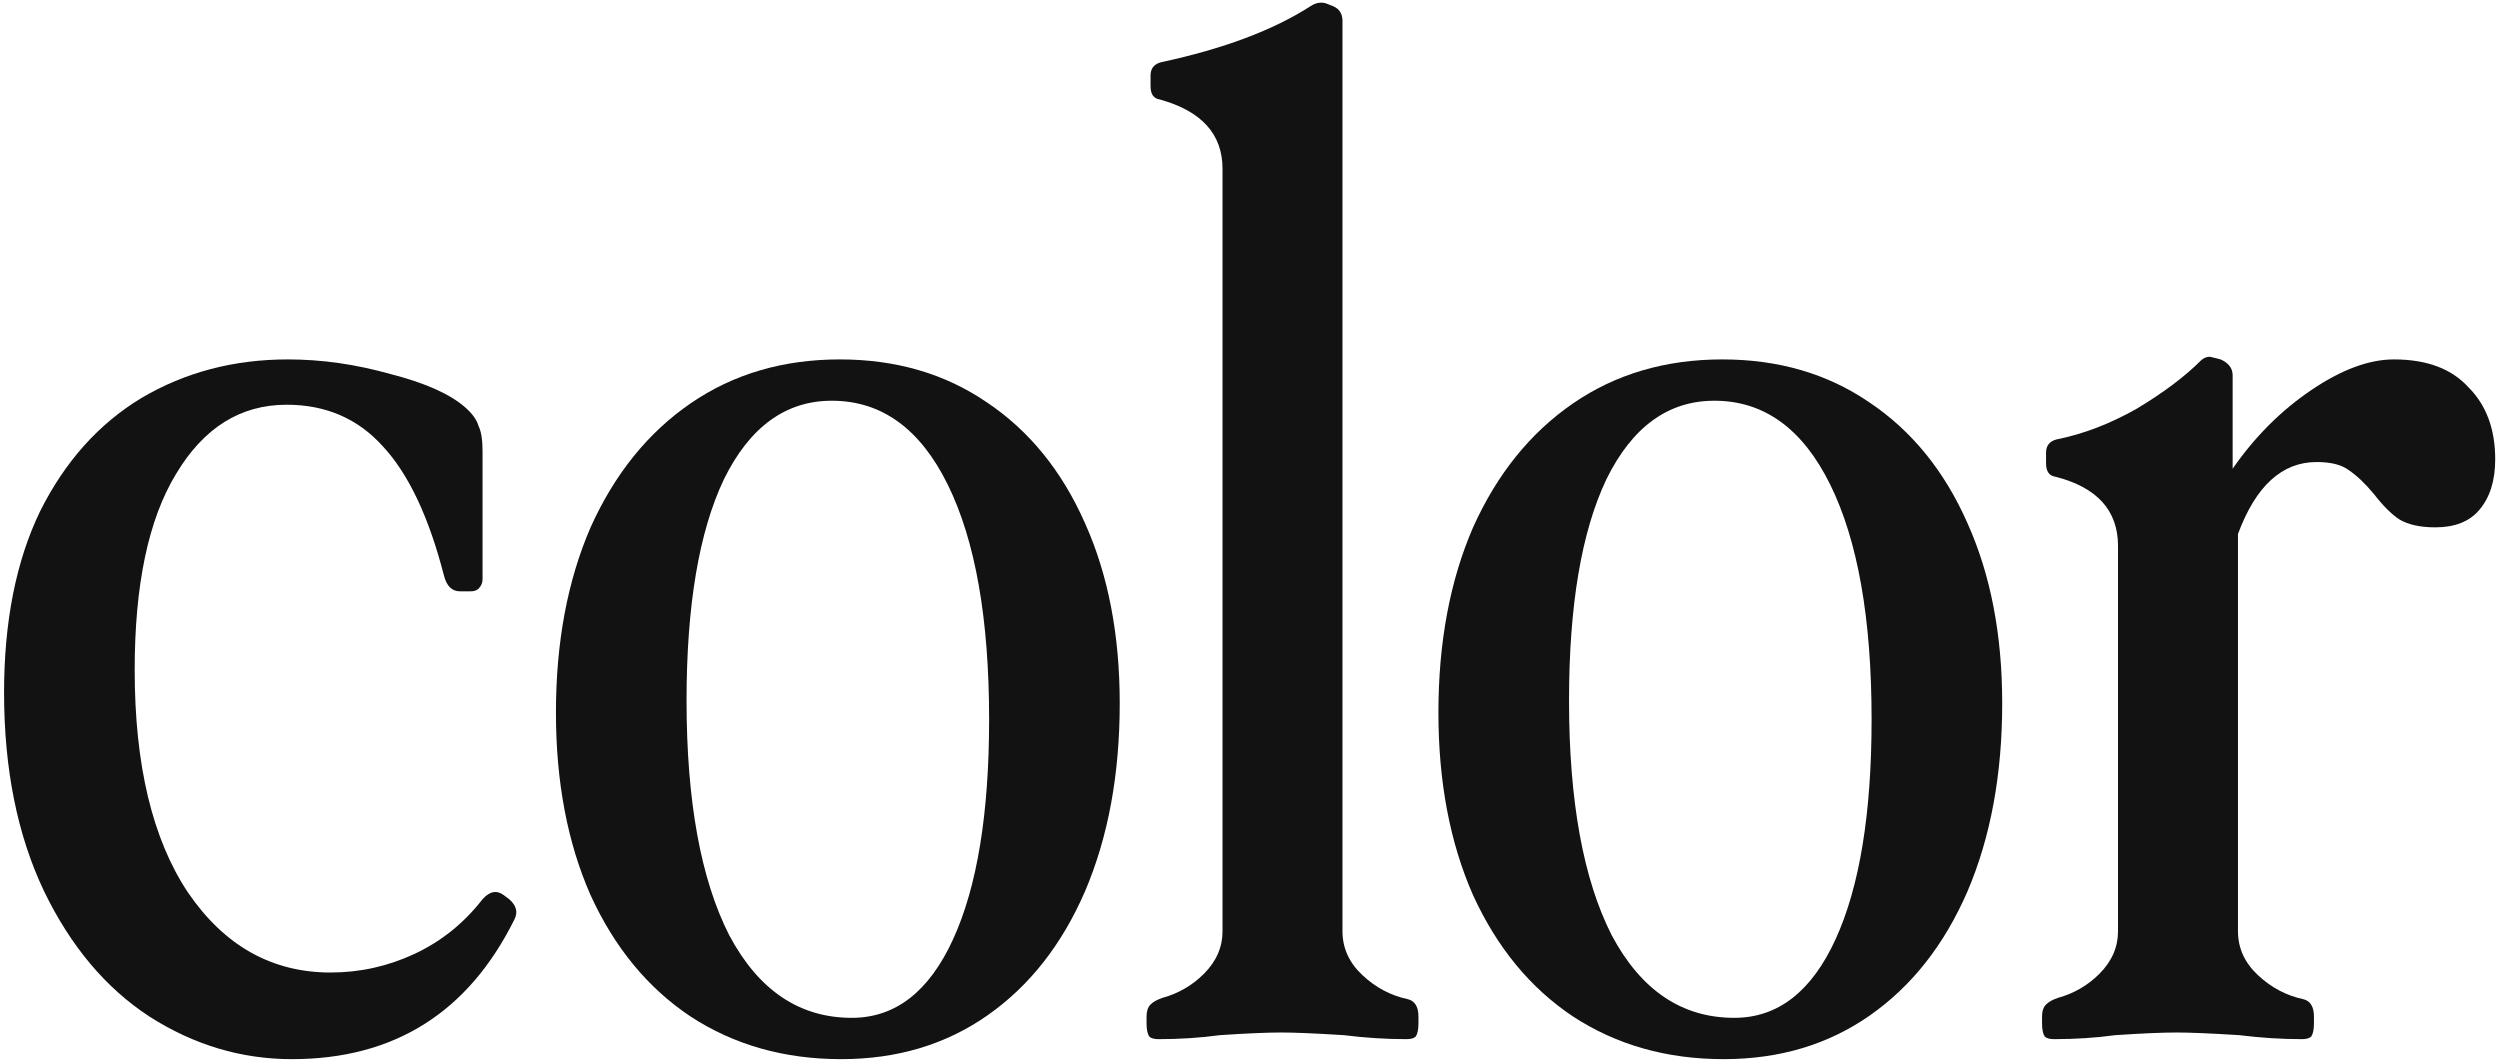
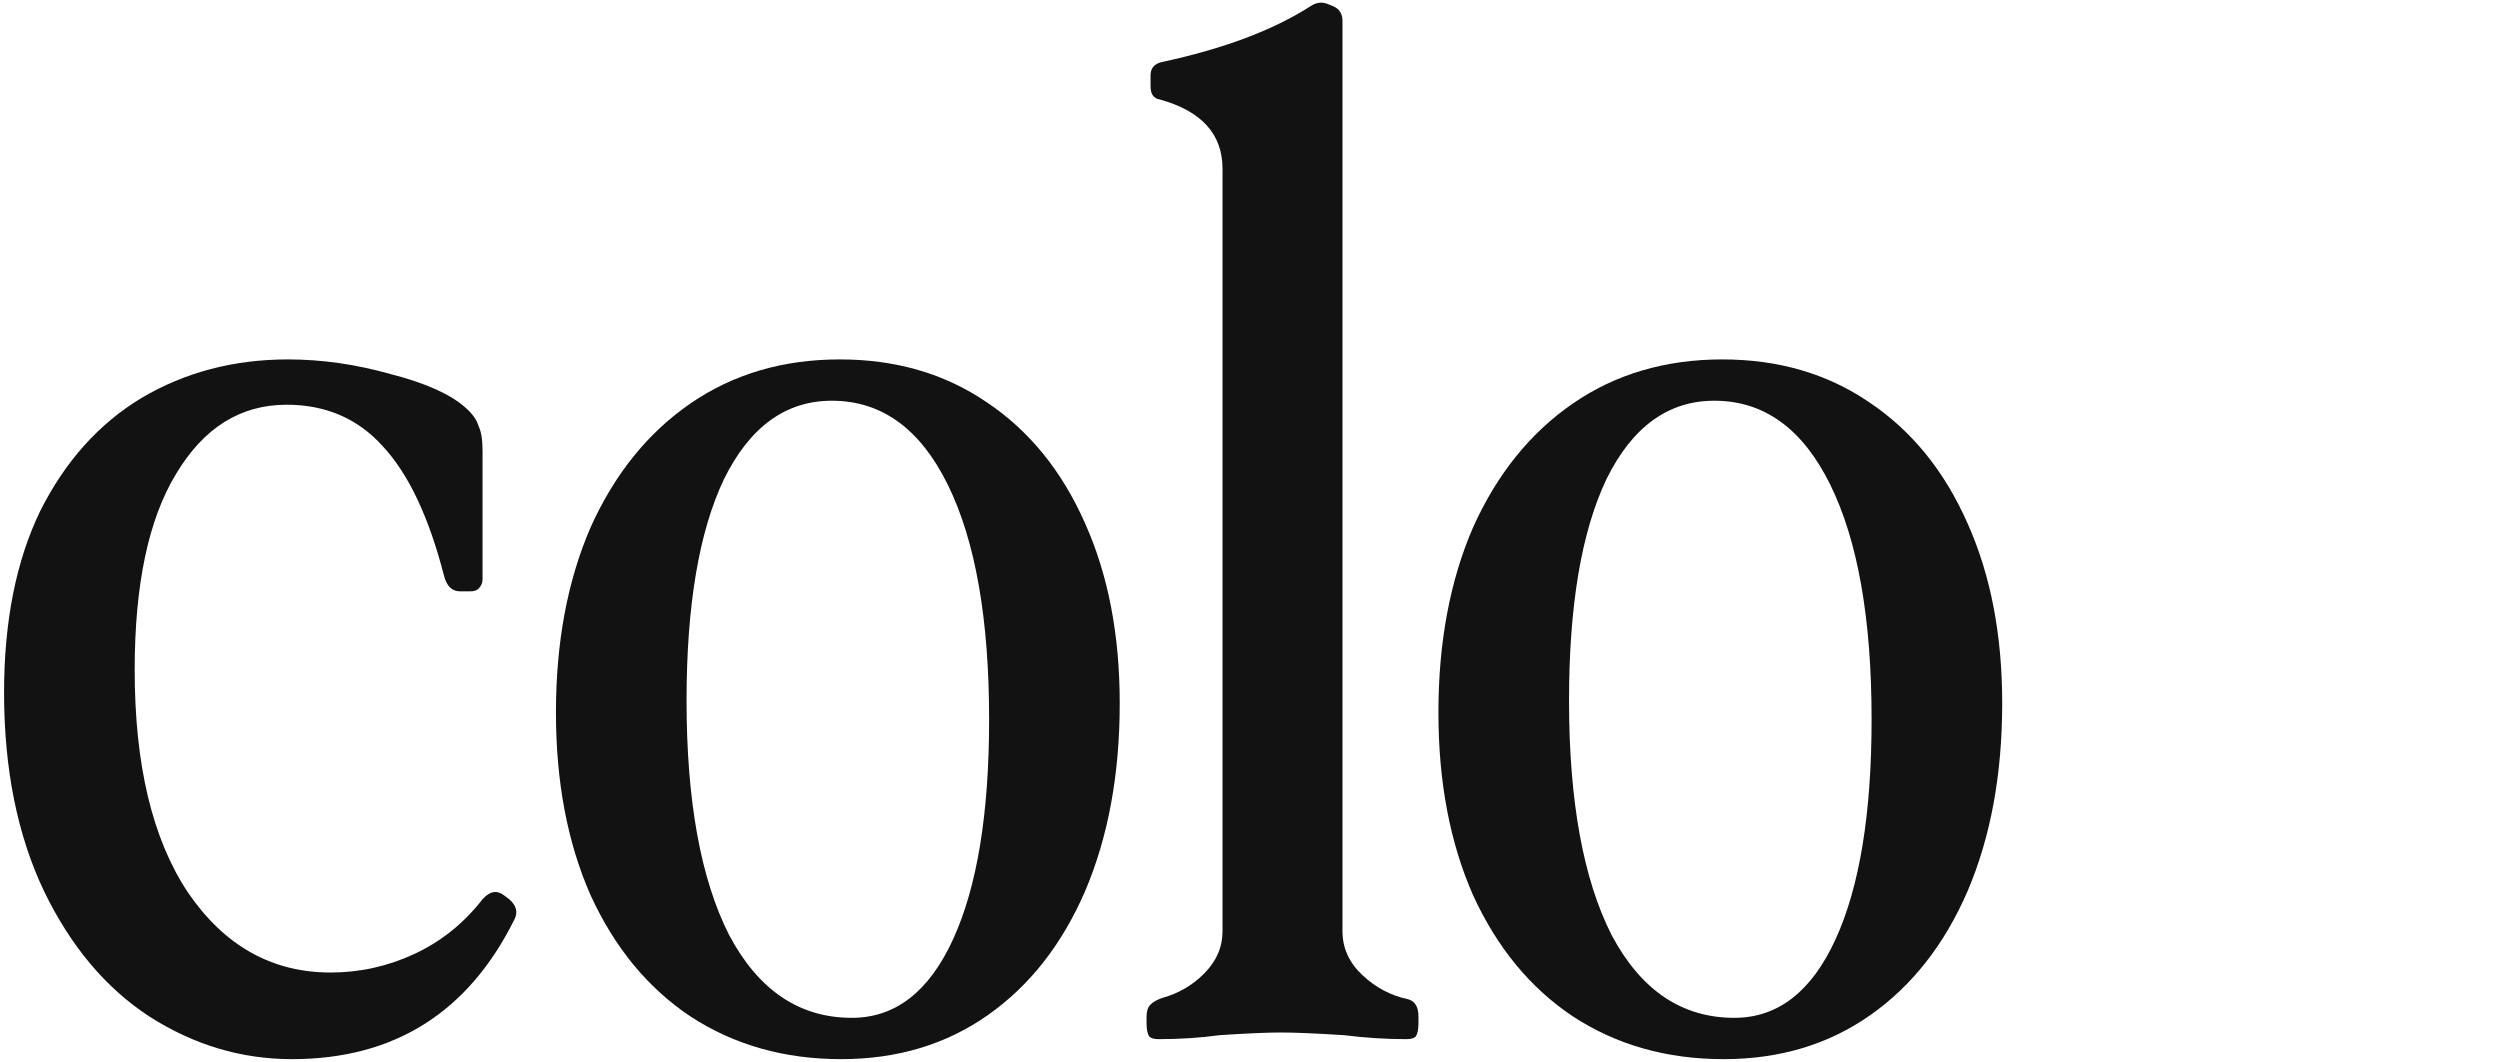
<svg xmlns="http://www.w3.org/2000/svg" width="332" height="141" viewBox="0 0 332 141" fill="none">
-   <path d="M272.777 138C272.187 138 271.774 137.882 271.538 137.646C271.302 137.292 271.184 136.702 271.184 135.876V134.991C271.184 134.283 271.361 133.752 271.715 133.398C272.069 133.044 272.6 132.749 273.308 132.513C275.432 131.923 277.261 130.861 278.795 129.327C280.447 127.675 281.273 125.787 281.273 123.663V72.51C281.273 67.79 278.5 64.722 272.954 63.306C272.128 63.188 271.715 62.598 271.715 61.536V60.12C271.715 59.176 272.187 58.586 273.131 58.35C276.671 57.642 280.211 56.285 283.751 54.279C287.291 52.155 290.123 50.031 292.247 47.907C292.601 47.553 293.014 47.376 293.486 47.376L294.902 47.73C295.964 48.202 296.495 48.91 296.495 49.854V62.244C299.445 57.996 302.926 54.515 306.938 51.801C310.95 49.087 314.608 47.73 317.912 47.73C322.278 47.73 325.582 48.969 327.824 51.447C330.184 53.807 331.364 56.993 331.364 61.005C331.364 63.837 330.656 66.079 329.24 67.731C327.942 69.265 325.995 70.032 323.399 70.032C321.393 70.032 319.8 69.678 318.62 68.97C317.558 68.262 316.437 67.141 315.257 65.607C314.077 64.191 312.956 63.129 311.894 62.421C310.95 61.713 309.534 61.359 307.646 61.359C303.044 61.359 299.563 64.545 297.203 70.917V123.663C297.203 125.905 298.088 127.852 299.858 129.504C301.628 131.156 303.634 132.218 305.876 132.69C306.82 132.926 307.292 133.693 307.292 134.991V135.876C307.292 136.702 307.174 137.292 306.938 137.646C306.702 137.882 306.289 138 305.699 138C302.985 138 300.212 137.823 297.38 137.469C293.604 137.233 290.831 137.115 289.061 137.115C287.173 137.115 284.459 137.233 280.919 137.469C278.323 137.823 275.609 138 272.777 138Z" fill="#121212" />
  <path d="M228.9 140.655C221.348 140.655 214.681 138.767 208.899 134.991C203.235 131.215 198.81 125.846 195.624 118.884C192.556 111.922 191.022 103.839 191.022 94.635C191.022 85.313 192.556 77.112 195.624 70.032C198.81 62.952 203.235 57.465 208.899 53.571C214.563 49.677 221.171 47.73 228.723 47.73C236.157 47.73 242.647 49.618 248.193 53.394C253.857 57.17 258.223 62.539 261.291 69.501C264.359 76.345 265.893 84.31 265.893 93.396C265.893 102.836 264.359 111.155 261.291 118.353C258.223 125.433 253.916 130.92 248.37 134.814C242.824 138.708 236.334 140.655 228.9 140.655ZM208.368 93.042C208.368 106.376 210.256 116.76 214.032 124.194C217.926 131.51 223.354 135.168 230.316 135.168C236.098 135.168 240.582 131.687 243.768 124.725C246.954 117.763 248.547 108.028 248.547 95.52C248.547 82.186 246.718 71.802 243.06 64.368C239.402 56.934 234.269 53.217 227.661 53.217C221.525 53.217 216.746 56.698 213.324 63.66C210.02 70.622 208.368 80.416 208.368 93.042Z" fill="#121212" />
  <path d="M153.855 138C153.265 138 152.852 137.882 152.616 137.646C152.38 137.292 152.262 136.702 152.262 135.876V134.991C152.262 134.283 152.439 133.752 152.793 133.398C153.147 133.044 153.678 132.749 154.386 132.513C156.51 131.923 158.339 130.861 159.873 129.327C161.525 127.675 162.351 125.787 162.351 123.663V22.419C162.351 17.817 159.578 14.749 154.032 13.215C153.206 13.097 152.793 12.507 152.793 11.445V10.029C152.793 9.085 153.265 8.495 154.209 8.259C162.469 6.489 169.077 4.011 174.033 0.825C174.741 0.353 175.449 0.235 176.157 0.471L177.042 0.825C177.868 1.179 178.281 1.828 178.281 2.772V123.663C178.281 125.905 179.166 127.852 180.936 129.504C182.706 131.156 184.712 132.218 186.954 132.69C187.898 132.926 188.37 133.693 188.37 134.991V135.876C188.37 136.702 188.252 137.292 188.016 137.646C187.78 137.882 187.367 138 186.777 138C184.063 138 181.29 137.823 178.458 137.469C174.682 137.233 171.909 137.115 170.139 137.115C168.251 137.115 165.537 137.233 161.997 137.469C159.401 137.823 156.687 138 153.855 138Z" fill="#121212" />
  <path d="M111.707 140.655C104.155 140.655 97.488 138.767 91.706 134.991C86.042 131.215 81.617 125.846 78.431 118.884C75.363 111.922 73.829 103.839 73.829 94.635C73.829 85.313 75.363 77.112 78.431 70.032C81.617 62.952 86.042 57.465 91.706 53.571C97.37 49.677 103.978 47.73 111.53 47.73C118.964 47.73 125.454 49.618 131 53.394C136.664 57.17 141.03 62.539 144.098 69.501C147.166 76.345 148.7 84.31 148.7 93.396C148.7 102.836 147.166 111.155 144.098 118.353C141.03 125.433 136.723 130.92 131.177 134.814C125.631 138.708 119.141 140.655 111.707 140.655ZM91.175 93.042C91.175 106.376 93.063 116.76 96.839 124.194C100.733 131.51 106.161 135.168 113.123 135.168C118.905 135.168 123.389 131.687 126.575 124.725C129.761 117.763 131.354 108.028 131.354 95.52C131.354 82.186 129.525 71.802 125.867 64.368C122.209 56.934 117.076 53.217 110.468 53.217C104.332 53.217 99.553 56.698 96.131 63.66C92.827 70.622 91.175 80.416 91.175 93.042Z" fill="#121212" />
  <path d="M38.772 140.655C32.046 140.655 25.733 138.767 19.833 134.991C14.051 131.215 9.39 125.669 5.85 118.353C2.31 110.919 0.54 102.128 0.54 91.98C0.54 82.54 2.133 74.516 5.319 67.908C8.623 61.3 13.107 56.285 18.771 52.863C24.553 49.441 31.043 47.73 38.241 47.73C42.725 47.73 47.268 48.379 51.87 49.677C56.472 50.857 59.776 52.332 61.782 54.102C62.726 54.928 63.316 55.754 63.552 56.58C63.906 57.288 64.083 58.409 64.083 59.943V76.935C64.083 77.407 63.906 77.82 63.552 78.174C63.316 78.41 62.962 78.528 62.49 78.528H61.074C60.012 78.528 59.304 77.82 58.95 76.404C56.944 68.616 54.23 62.893 50.808 59.235C47.504 55.577 43.256 53.748 38.064 53.748C31.928 53.748 27.031 56.816 23.373 62.952C19.715 68.97 17.886 77.643 17.886 88.971C17.886 101.597 20.246 111.45 24.966 118.53C29.804 125.61 36.117 129.15 43.905 129.15C47.799 129.15 51.516 128.324 55.056 126.672C58.596 125.02 61.605 122.601 64.083 119.415C65.027 118.353 65.971 118.176 66.915 118.884L67.623 119.415C68.567 120.241 68.803 121.126 68.331 122.07C62.195 134.46 52.342 140.655 38.772 140.655Z" fill="#121212" />
</svg>